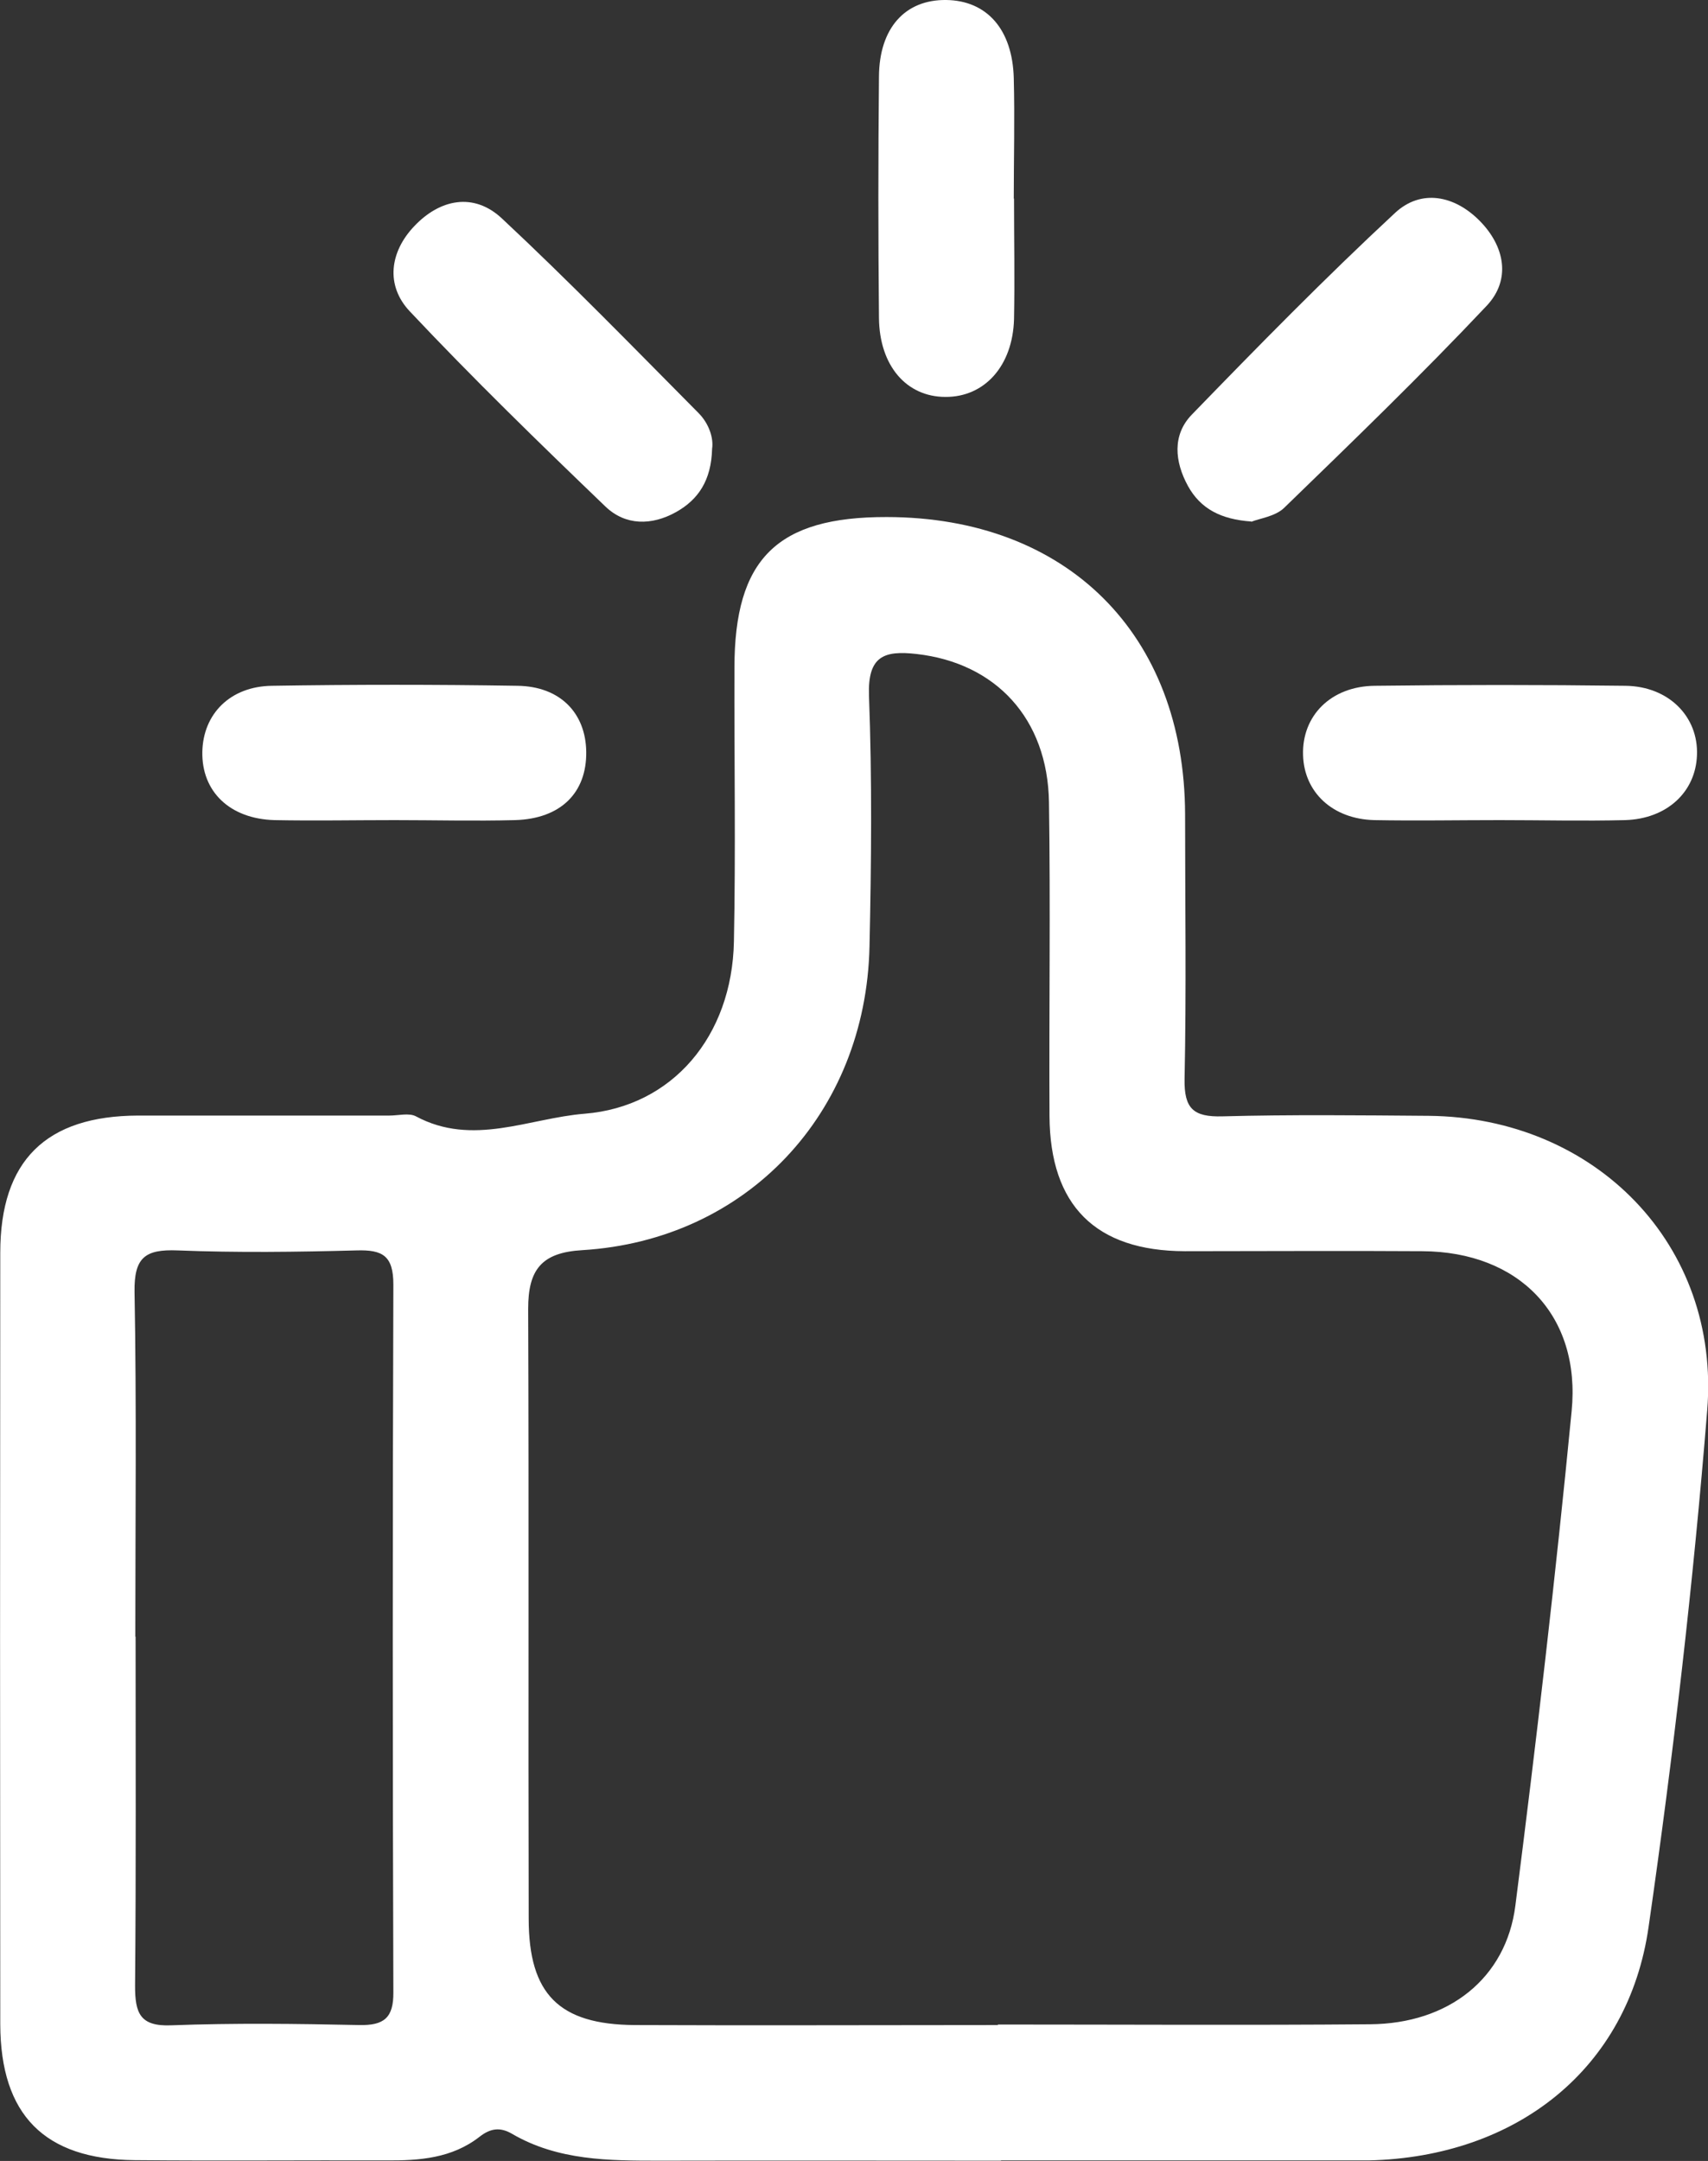
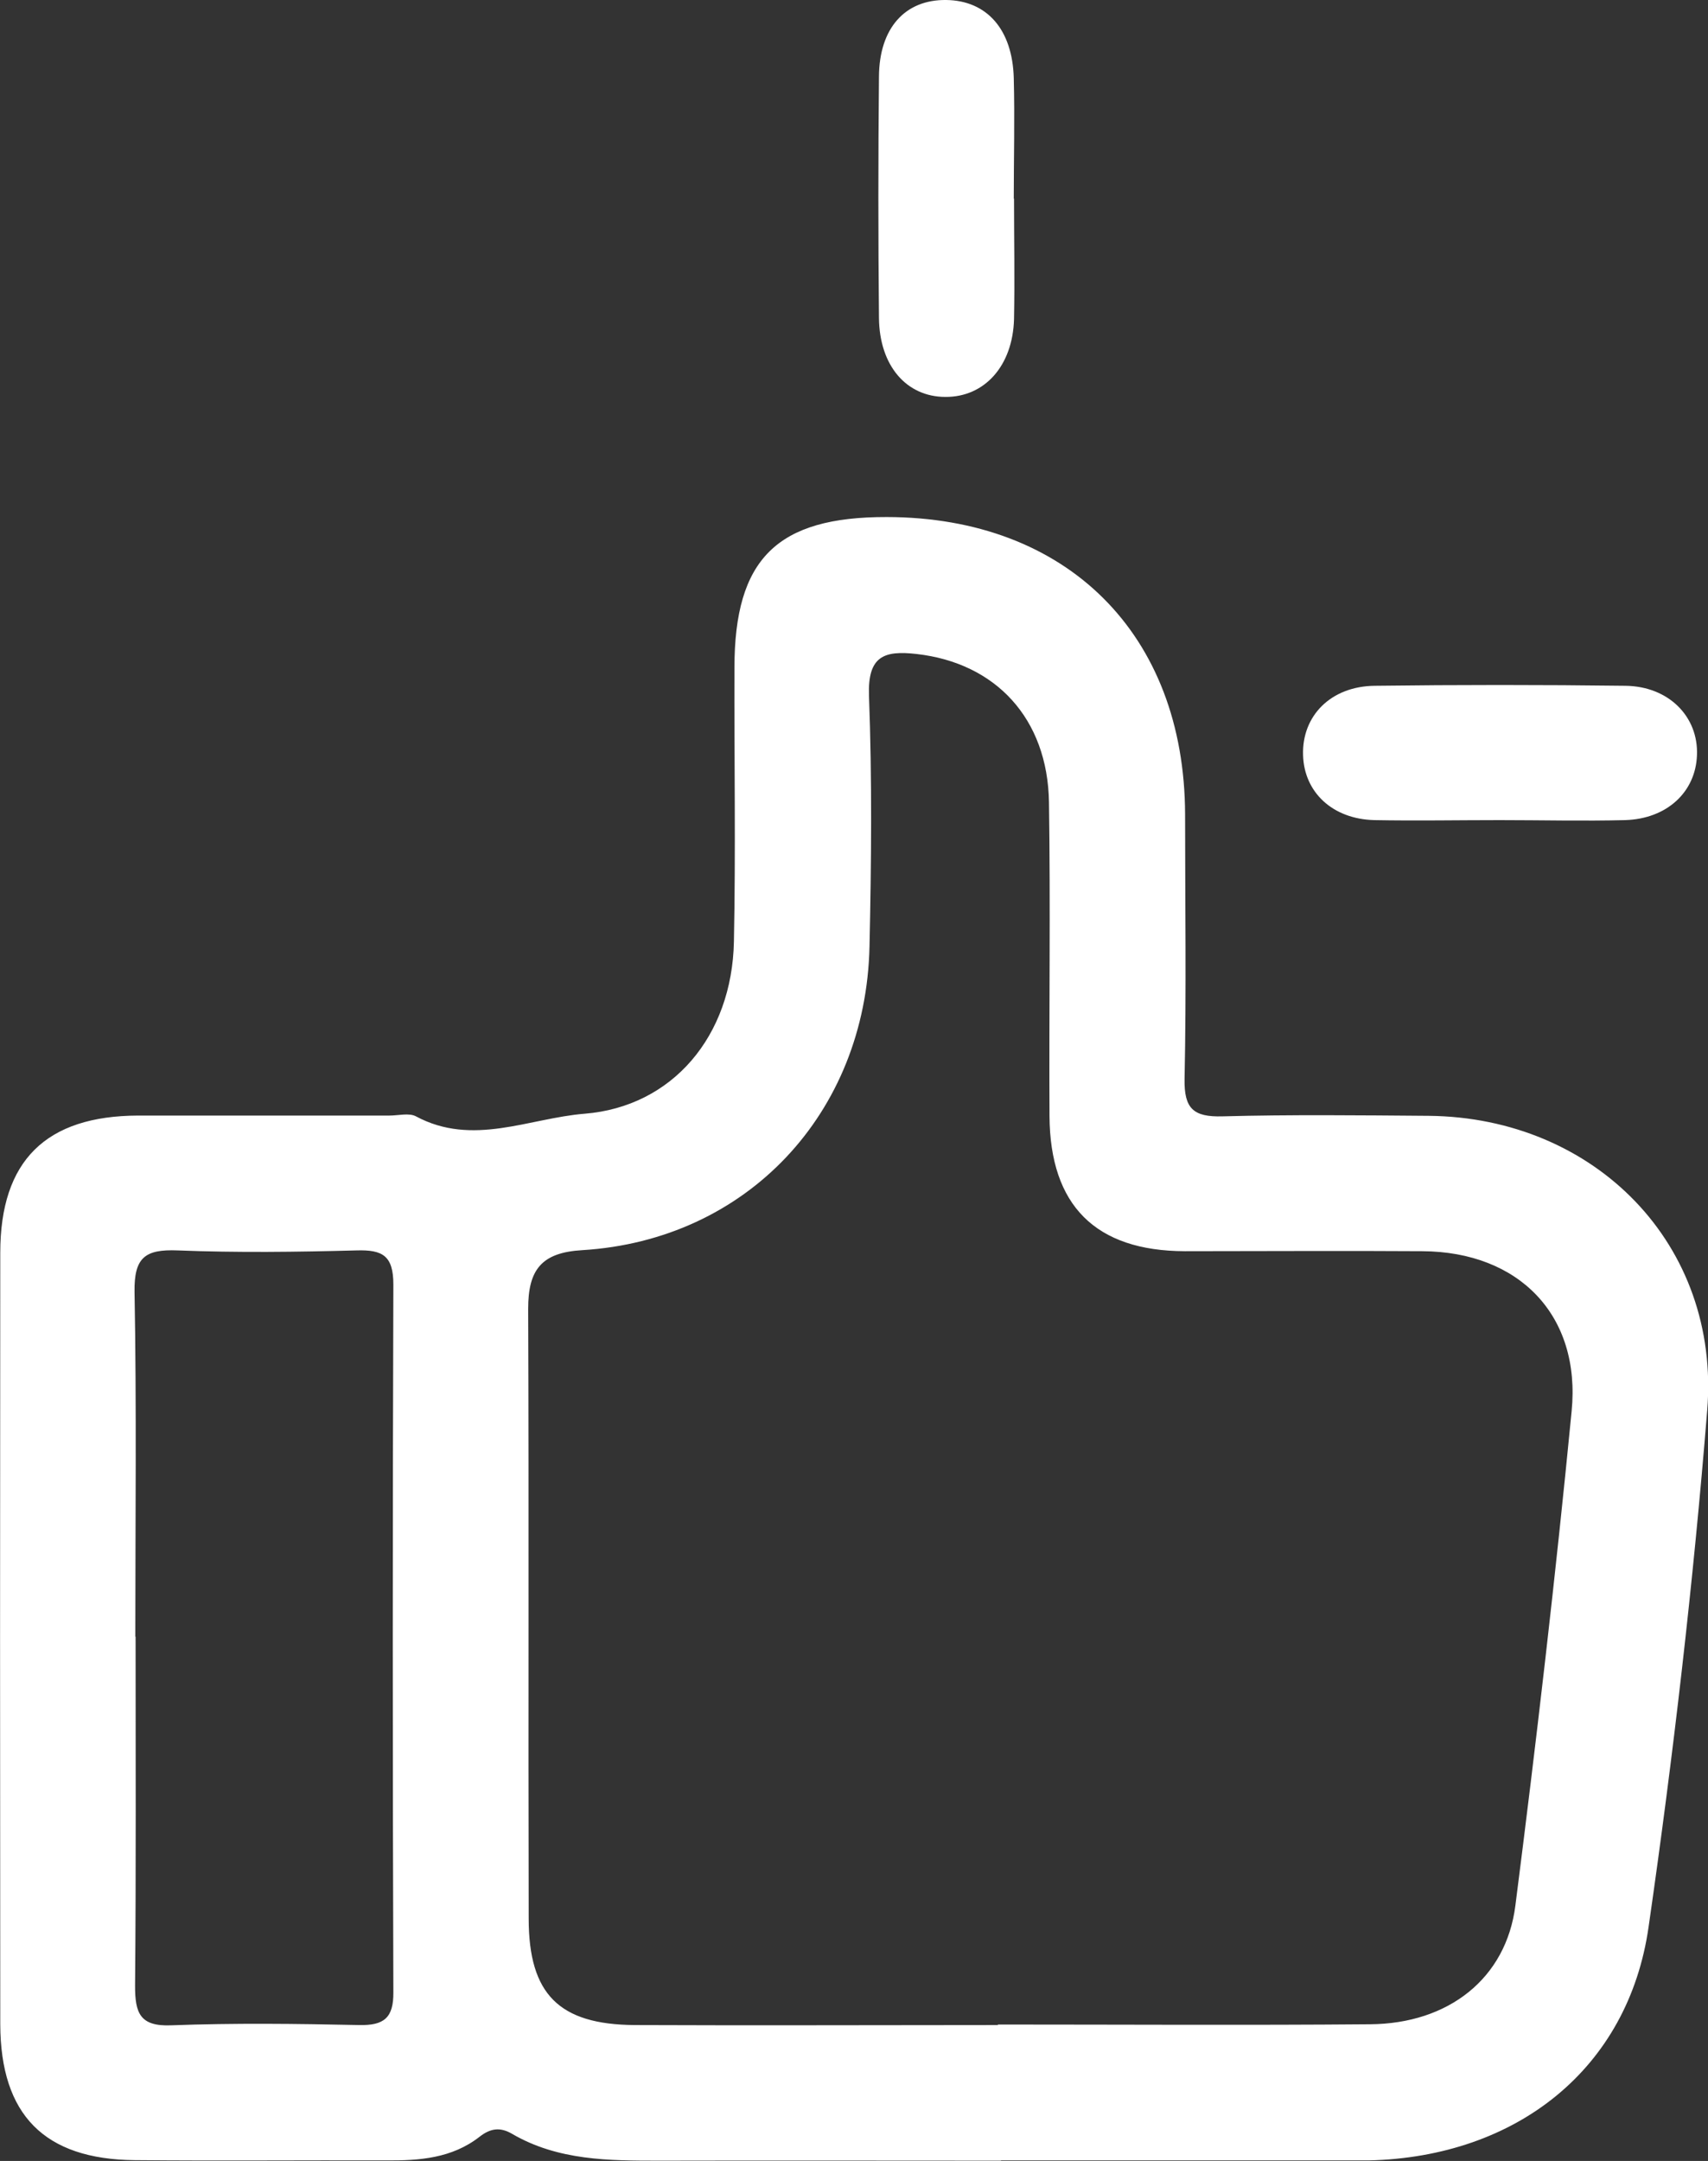
<svg xmlns="http://www.w3.org/2000/svg" id="Capa_2" data-name="Capa 2" viewBox="0 0 65 82.21">
  <rect x="0" y="0" width="65" height="82.21" fill="#333333" stroke="none" />
  <defs>
    <style>      .cls-1 {        fill: #fff;        stroke-width: 0px;      }    </style>
  </defs>
  <g id="Capa_1-2" data-name="Capa 1">
    <g>
      <path class="cls-1" d="m38.09,82.2c-4.32,0-8.65-.01-12.97,0-1.94,0-3.88,0-5.63-1.02-.46-.27-.83-.21-1.24.11-1.05.82-2.29.91-3.56.9-3.19-.01-6.37.02-9.56-.01-3.44-.03-5.11-1.72-5.12-5.17-.01-9.78-.01-19.57,0-29.35,0-3.51,1.74-5.21,5.25-5.22,3.19,0,6.37,0,9.56,0,.34,0,.75-.11,1.01.03,2.16,1.16,4.3.07,6.42-.1,3.34-.27,5.61-2.95,5.68-6.55.07-3.47.01-6.94.02-10.41,0-4.15,1.62-5.75,5.8-5.74,6.86.01,11.33,4.46,11.35,11.31,0,3.36.05,6.71-.02,10.07-.02,1.13.34,1.45,1.44,1.42,2.61-.07,5.23-.04,7.85-.02,6.34.06,11.11,4.91,10.6,11.2-.53,6.57-1.29,13.13-2.23,19.65-.77,5.4-5.02,8.76-10.65,8.89-.11,0-.23,0-.34,0-4.55,0-9.1,0-13.65,0Zm-.11-5.18c4.72,0,9.44.03,14.16-.01,2.98-.02,5.18-1.74,5.53-4.52.8-6.26,1.53-12.52,2.14-18.8.36-3.65-2-6.07-5.68-6.09-3.01-.02-6.03,0-9.04,0-3.4-.01-5.13-1.74-5.15-5.14-.02-3.98.04-7.96-.02-11.94-.05-3.19-2.03-5.3-5.04-5.64-1.24-.14-1.86.08-1.81,1.58.12,3.18.09,6.37.02,9.55-.14,6.36-4.68,11.17-10.93,11.55-1.56.09-2.06.75-2.06,2.23.03,7.73,0,15.47.02,23.2,0,2.88,1.16,4.03,4.03,4.05,4.61.02,9.21,0,13.82,0ZM5.16,62.26c0,4.43.02,8.86-.02,13.29,0,1.03.18,1.55,1.38,1.5,2.38-.09,4.77-.06,7.15-.01.94.02,1.31-.27,1.3-1.25-.03-8.97-.03-17.95,0-26.92,0-1.1-.41-1.33-1.4-1.3-2.27.06-4.55.09-6.81,0-1.24-.05-1.66.27-1.64,1.58.08,4.37.03,8.74.03,13.12Z" />
-       <path class="cls-1" d="m27.1,17.07c-.03,1.21-.53,1.94-1.37,2.41-.93.52-1.93.52-2.69-.21-2.53-2.43-5.05-4.88-7.45-7.43-.92-.98-.76-2.25.17-3.23.98-1.04,2.27-1.3,3.34-.3,2.56,2.39,5.01,4.91,7.48,7.4.41.41.58.97.52,1.36Z" />
+       <path class="cls-1" d="m27.1,17.07Z" />
      <path class="cls-1" d="m38.59,7.55c0,1.53.03,3.06,0,4.59-.05,1.79-1.13,2.97-2.61,2.96-1.48,0-2.51-1.18-2.53-3-.03-3.06-.03-6.12,0-9.18C33.46,1.06,34.45-.02,36.01,0c1.54.02,2.52,1.11,2.57,2.97.04,1.53,0,3.06,0,4.59Z" />
-       <path class="cls-1" d="m47.62,19.84c-1.15-.08-1.93-.48-2.41-1.35-.51-.93-.6-1.94.14-2.71,2.53-2.61,5.08-5.21,7.74-7.68.99-.92,2.26-.67,3.22.3.96.97,1.2,2.24.27,3.23-2.49,2.64-5.11,5.17-7.72,7.7-.34.32-.92.39-1.24.52Z" />
      <path class="cls-1" d="m57.08,31.2c-1.59,0-3.19.03-4.78,0-1.59-.04-2.67-1.06-2.71-2.47-.05-1.49,1.05-2.62,2.72-2.64,3.18-.04,6.37-.04,9.55,0,1.65.02,2.78,1.18,2.72,2.64-.05,1.4-1.14,2.42-2.73,2.47-1.59.04-3.18,0-4.78,0Z" />
-       <path class="cls-1" d="m15.03,31.2c-1.53,0-3.06.03-4.59,0-1.7-.05-2.77-1.09-2.74-2.6.03-1.44,1.06-2.49,2.65-2.51,3.11-.05,6.23-.05,9.34,0,1.62.02,2.6,1.03,2.62,2.51.02,1.56-.97,2.55-2.71,2.6-1.53.04-3.06,0-4.59,0Z" />
    </g>
  </g>
</svg>